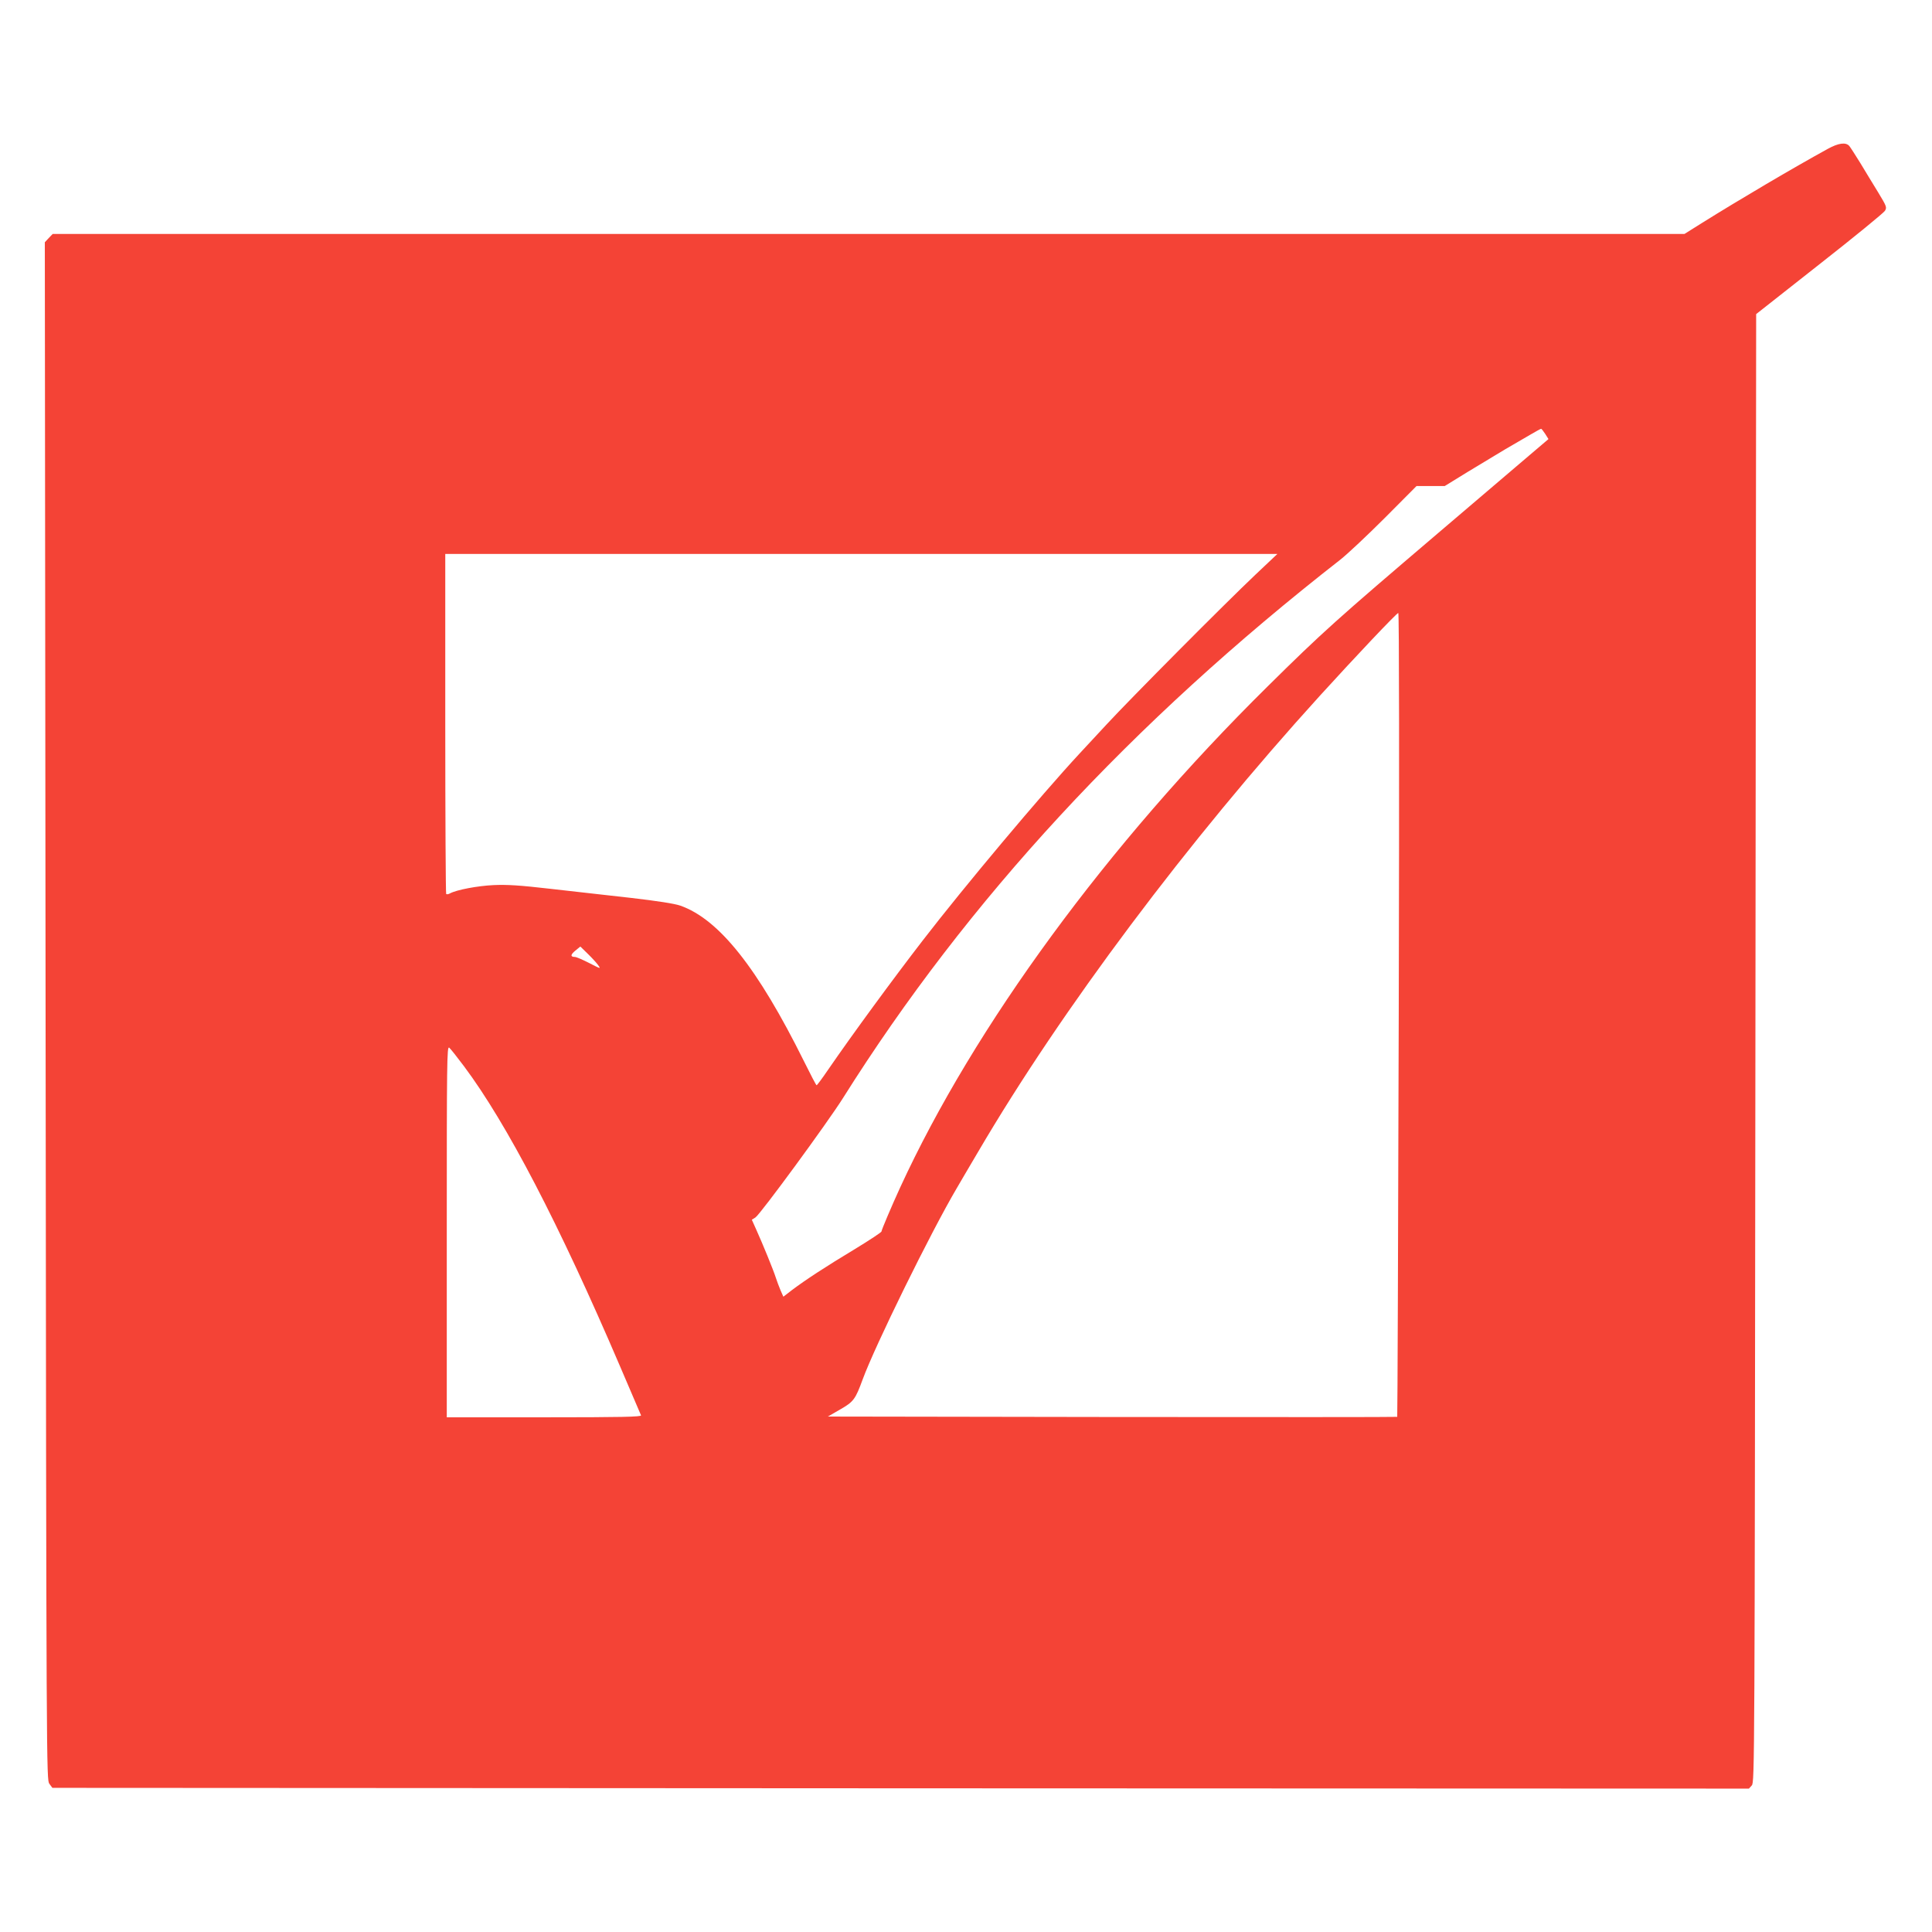
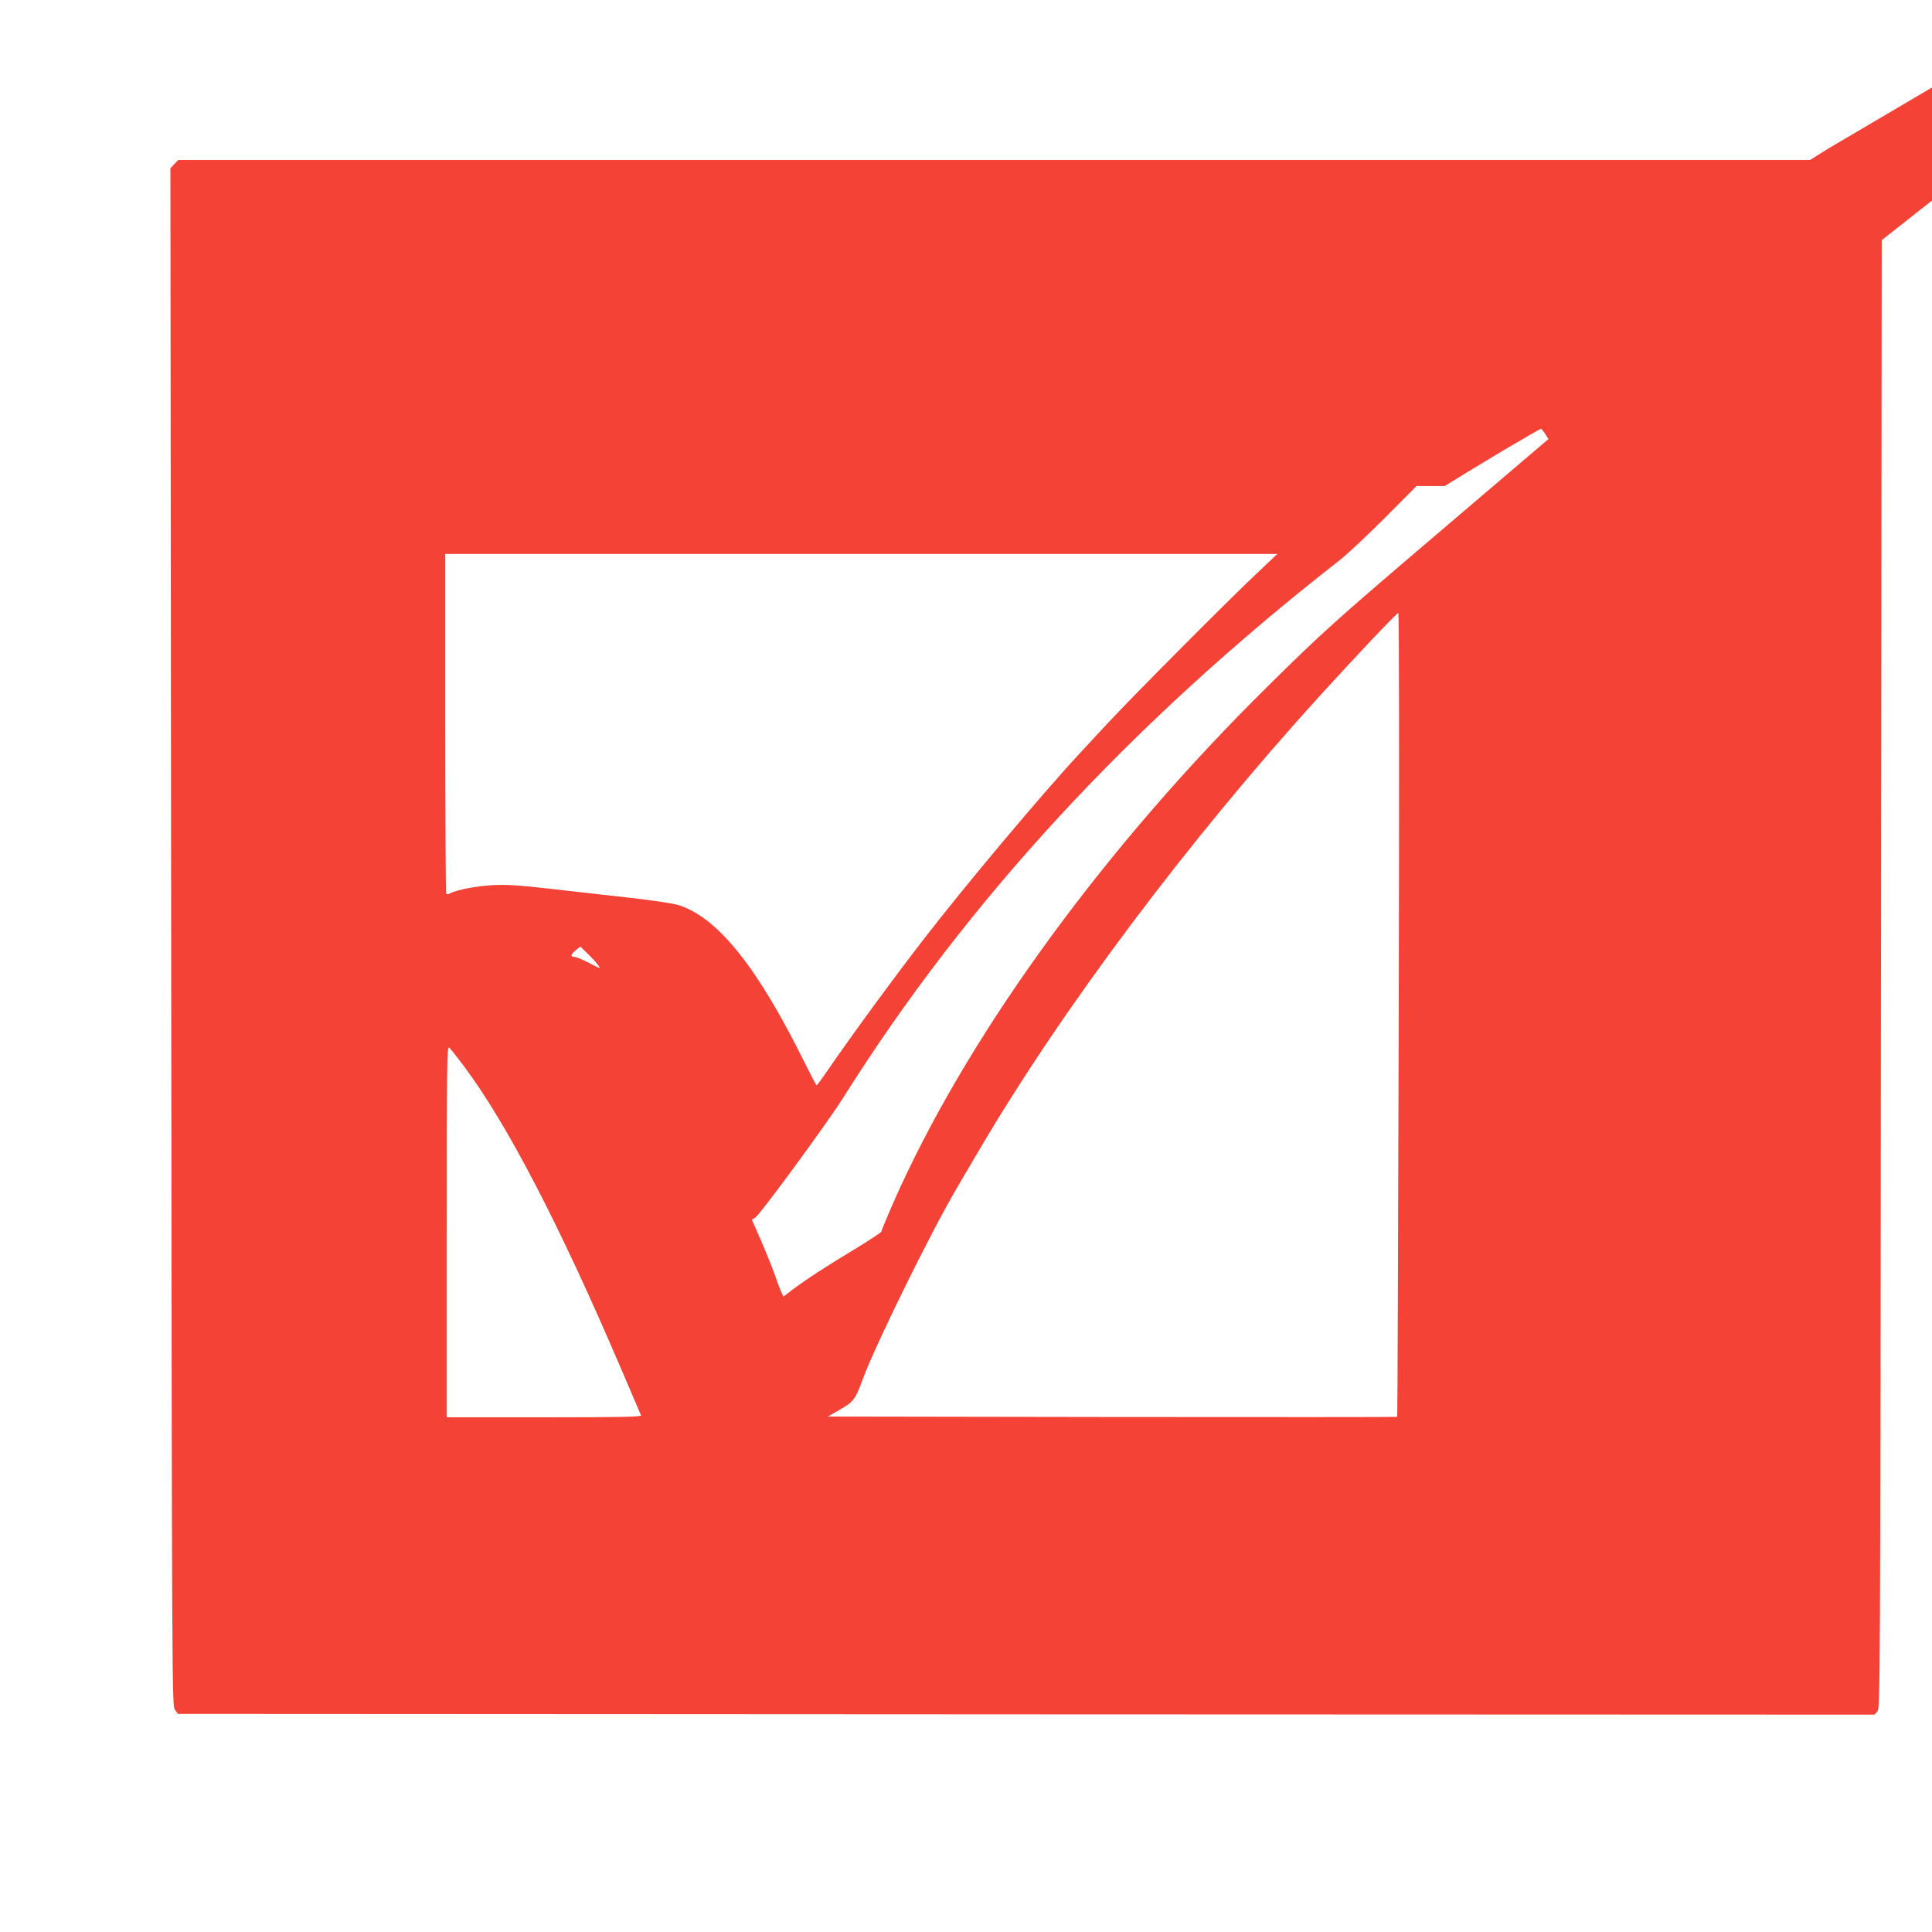
<svg xmlns="http://www.w3.org/2000/svg" version="1.0" width="1280pt" height="1280pt" viewBox="0 0 1280 1280" preserveAspectRatio="xMidYMid meet">
  <g transform="translate(0,1280) scale(0.1,-0.1)" fill="#f44336" stroke="none">
-     <path d="M12110 11814 c-233 -128 -587 -337 -832 -490 l-118 -74 -5405 0 -5406 0 -26 -27 -26 -28 5 -5093 c5 -5060 6 -5094 25 -5120 l20 -27 5620 -3 5620 -2 19 21 c19 21 19 119 24 4884 l5 4864 419 330 c231 181 426 341 434 354 14 23 12 29 -45 123 -33 54 -87 142 -118 194 -32 52 -65 103 -73 113 -23 26 -71 20 -142 -19z m-1873 -1888 l22 -35 -127 -108 c-70 -60 -341 -291 -602 -513 -676 -576 -769 -659 -1133 -1019 -1061 -1048 -1940 -2247 -2433 -3318 -56 -122 -124 -282 -124 -292 0 -5 -80 -58 -177 -117 -196 -118 -327 -204 -416 -271 l-57 -44 -19 43 c-10 24 -24 61 -31 83 -15 48 -87 224 -129 317 l-30 67 24 15 c33 22 476 626 580 791 824 1311 1910 2486 3295 3567 47 37 179 161 295 277 l210 211 93 0 94 0 151 93 c84 51 195 118 247 149 52 30 127 74 165 96 39 23 72 41 75 41 3 1 15 -15 27 -33z m-1918 -932 c-205 -194 -829 -822 -988 -994 -74 -80 -155 -167 -181 -195 -254 -274 -764 -882 -1036 -1235 -200 -259 -470 -628 -624 -852 -41 -60 -76 -108 -80 -108 -3 0 -40 71 -83 158 -308 621 -564 942 -820 1032 -37 13 -152 31 -325 51 -147 16 -386 44 -532 60 -208 24 -290 29 -380 25 -106 -5 -244 -31 -289 -55 -10 -6 -21 -7 -25 -4 -3 3 -6 512 -6 1130 l0 1123 2757 0 2756 0 -144 -136z m948 -2916 c-4 -1464 -8 -2663 -10 -2665 -2 -2 -852 -2 -1888 -1 l-1884 3 83 48 c87 50 99 66 147 197 82 224 451 975 625 1270 21 36 84 144 141 240 553 943 1390 2059 2263 3020 242 266 509 548 520 549 6 1 7 -1051 3 -2661z m-5305 329 c20 -28 19 -27 -59 13 -43 22 -85 40 -94 40 -31 0 -30 15 3 42 l33 27 48 -47 c27 -26 58 -60 69 -75z m-888 -671 c284 -380 630 -1045 1033 -1986 74 -173 137 -321 140 -327 4 -10 -128 -13 -641 -13 l-646 0 0 1231 c0 1124 1 1230 16 1218 9 -7 53 -63 98 -123z" />
+     <path d="M12110 11814 l-118 -74 -5405 0 -5406 0 -26 -27 -26 -28 5 -5093 c5 -5060 6 -5094 25 -5120 l20 -27 5620 -3 5620 -2 19 21 c19 21 19 119 24 4884 l5 4864 419 330 c231 181 426 341 434 354 14 23 12 29 -45 123 -33 54 -87 142 -118 194 -32 52 -65 103 -73 113 -23 26 -71 20 -142 -19z m-1873 -1888 l22 -35 -127 -108 c-70 -60 -341 -291 -602 -513 -676 -576 -769 -659 -1133 -1019 -1061 -1048 -1940 -2247 -2433 -3318 -56 -122 -124 -282 -124 -292 0 -5 -80 -58 -177 -117 -196 -118 -327 -204 -416 -271 l-57 -44 -19 43 c-10 24 -24 61 -31 83 -15 48 -87 224 -129 317 l-30 67 24 15 c33 22 476 626 580 791 824 1311 1910 2486 3295 3567 47 37 179 161 295 277 l210 211 93 0 94 0 151 93 c84 51 195 118 247 149 52 30 127 74 165 96 39 23 72 41 75 41 3 1 15 -15 27 -33z m-1918 -932 c-205 -194 -829 -822 -988 -994 -74 -80 -155 -167 -181 -195 -254 -274 -764 -882 -1036 -1235 -200 -259 -470 -628 -624 -852 -41 -60 -76 -108 -80 -108 -3 0 -40 71 -83 158 -308 621 -564 942 -820 1032 -37 13 -152 31 -325 51 -147 16 -386 44 -532 60 -208 24 -290 29 -380 25 -106 -5 -244 -31 -289 -55 -10 -6 -21 -7 -25 -4 -3 3 -6 512 -6 1130 l0 1123 2757 0 2756 0 -144 -136z m948 -2916 c-4 -1464 -8 -2663 -10 -2665 -2 -2 -852 -2 -1888 -1 l-1884 3 83 48 c87 50 99 66 147 197 82 224 451 975 625 1270 21 36 84 144 141 240 553 943 1390 2059 2263 3020 242 266 509 548 520 549 6 1 7 -1051 3 -2661z m-5305 329 c20 -28 19 -27 -59 13 -43 22 -85 40 -94 40 -31 0 -30 15 3 42 l33 27 48 -47 c27 -26 58 -60 69 -75z m-888 -671 c284 -380 630 -1045 1033 -1986 74 -173 137 -321 140 -327 4 -10 -128 -13 -641 -13 l-646 0 0 1231 c0 1124 1 1230 16 1218 9 -7 53 -63 98 -123z" />
  </g>
</svg>